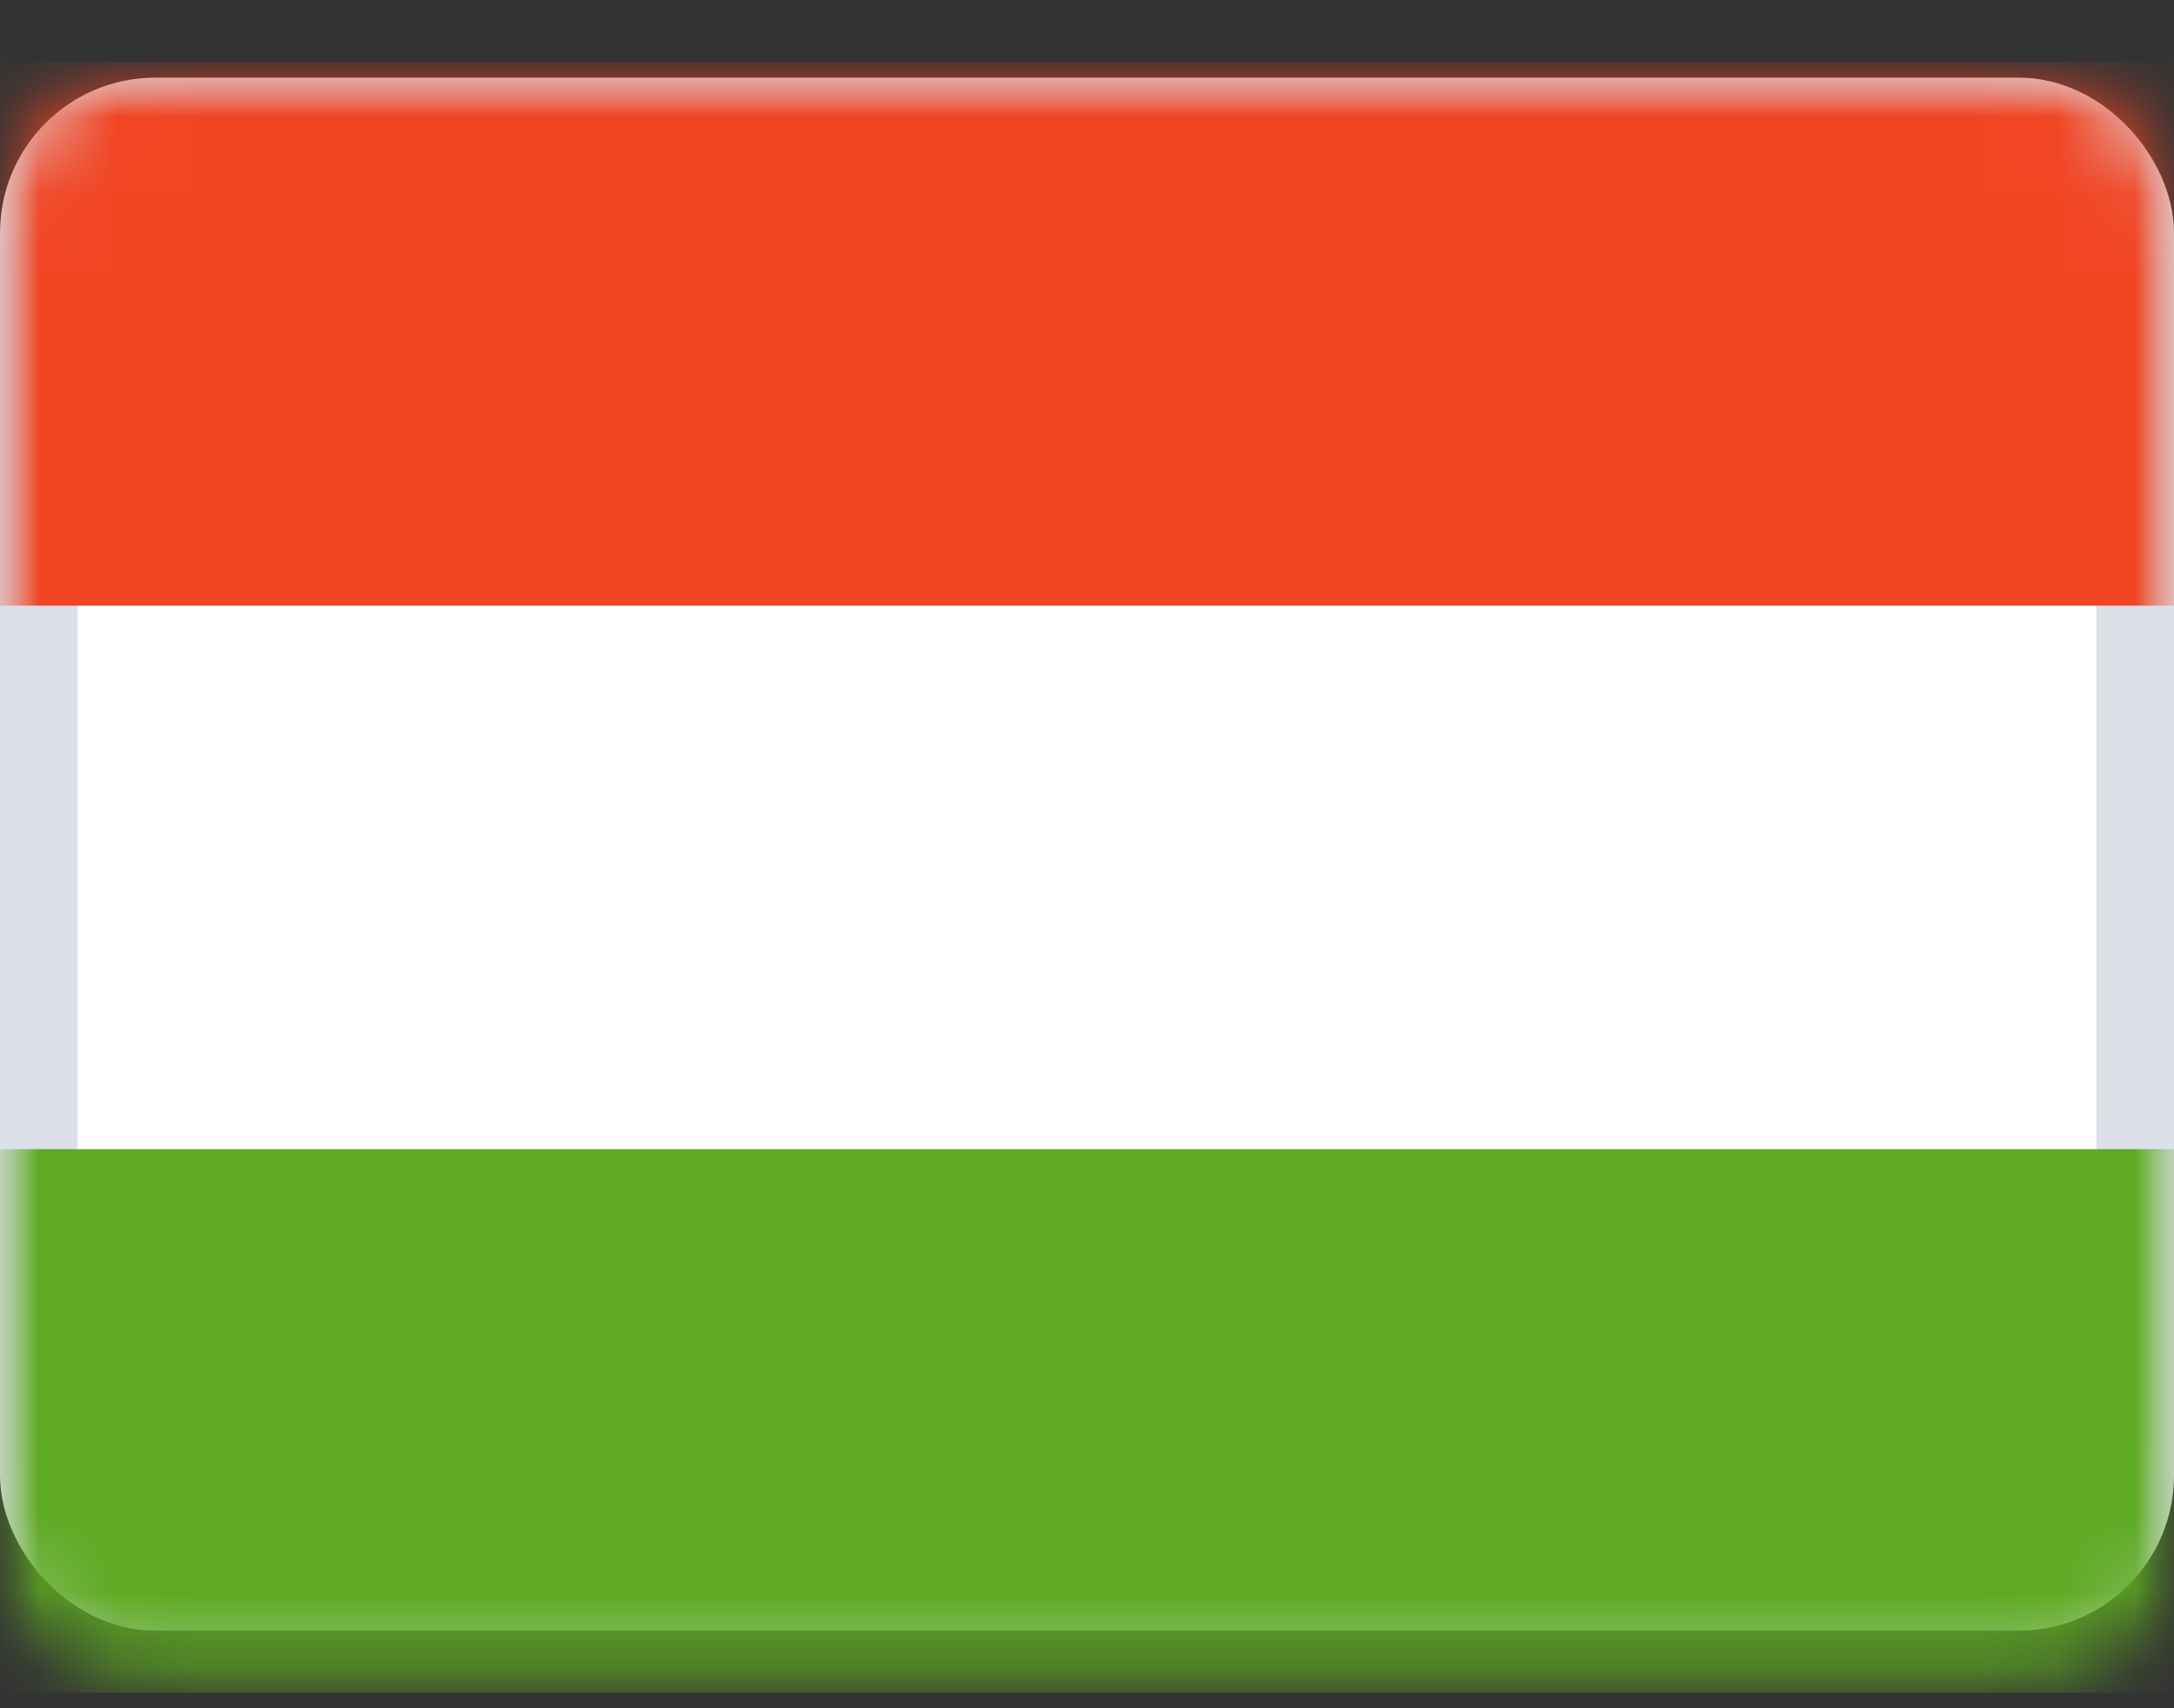
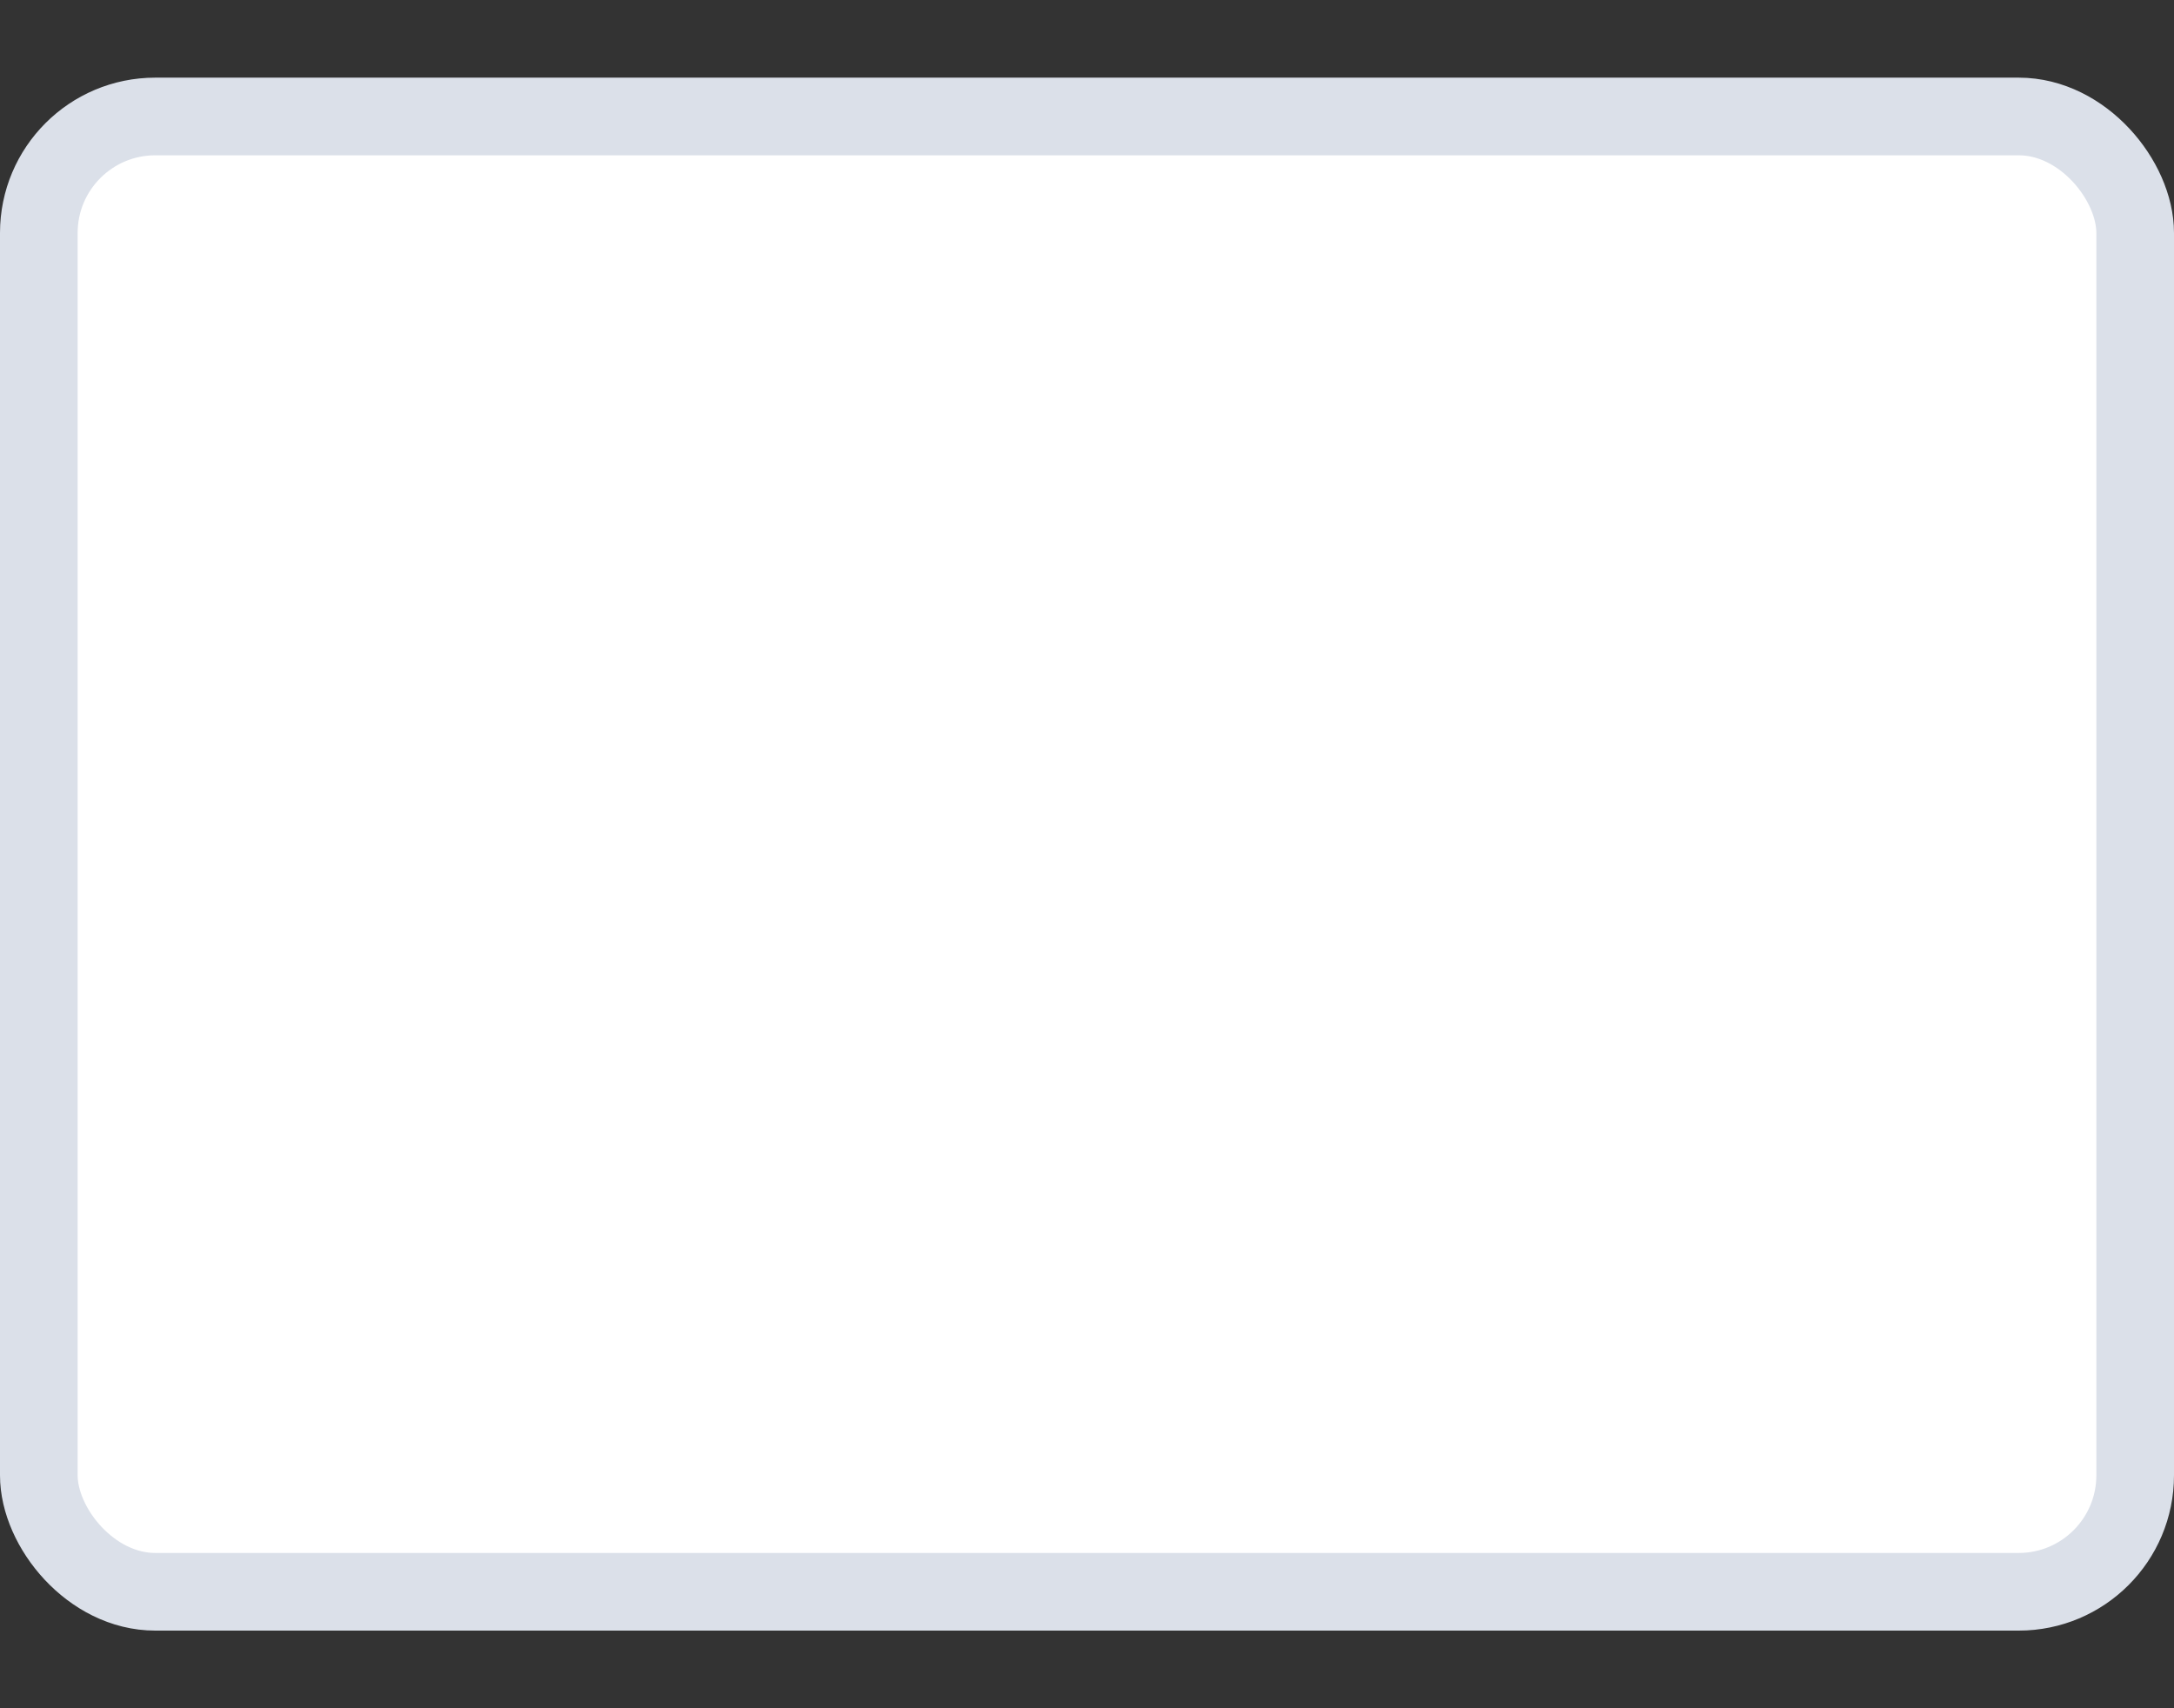
<svg xmlns="http://www.w3.org/2000/svg" width="28" height="22" viewBox="0 0 28 22" fill="none">
  <rect x="0" y="0" width="28" height="22" fill="#333333" stroke="none" />
  <rect x="0.5" y="1.5" width="27" height="19" rx="1.5" fill="white" stroke="#DBE0E9" />
  <mask id="mask0_6424_23924" style="mask-type:alpha" maskUnits="userSpaceOnUse" x="0" y="0" width="28" height="22">
-     <rect y="0.8" width="28" height="21" rx="2" fill="white" />
-   </mask>
+     </mask>
  <g mask="url(#mask0_6424_23924)">
    <mask id="mask1_6424_23924" style="mask-type:alpha" maskUnits="userSpaceOnUse" x="0" y="0" width="28" height="22">
      <path fill-rule="evenodd" clip-rule="evenodd" d="M0 0.8V21.8H28V0.8H0Z" fill="white" />
    </mask>
    <g mask="url(#mask1_6424_23924)">
      <path fill-rule="evenodd" clip-rule="evenodd" d="M0 0.8V7.8H28V0.8H0Z" fill="#F14423" />
      <path fill-rule="evenodd" clip-rule="evenodd" d="M0 14.8V21.8H28V14.8H0Z" fill="#5EAA22" />
    </g>
  </g>
</svg>